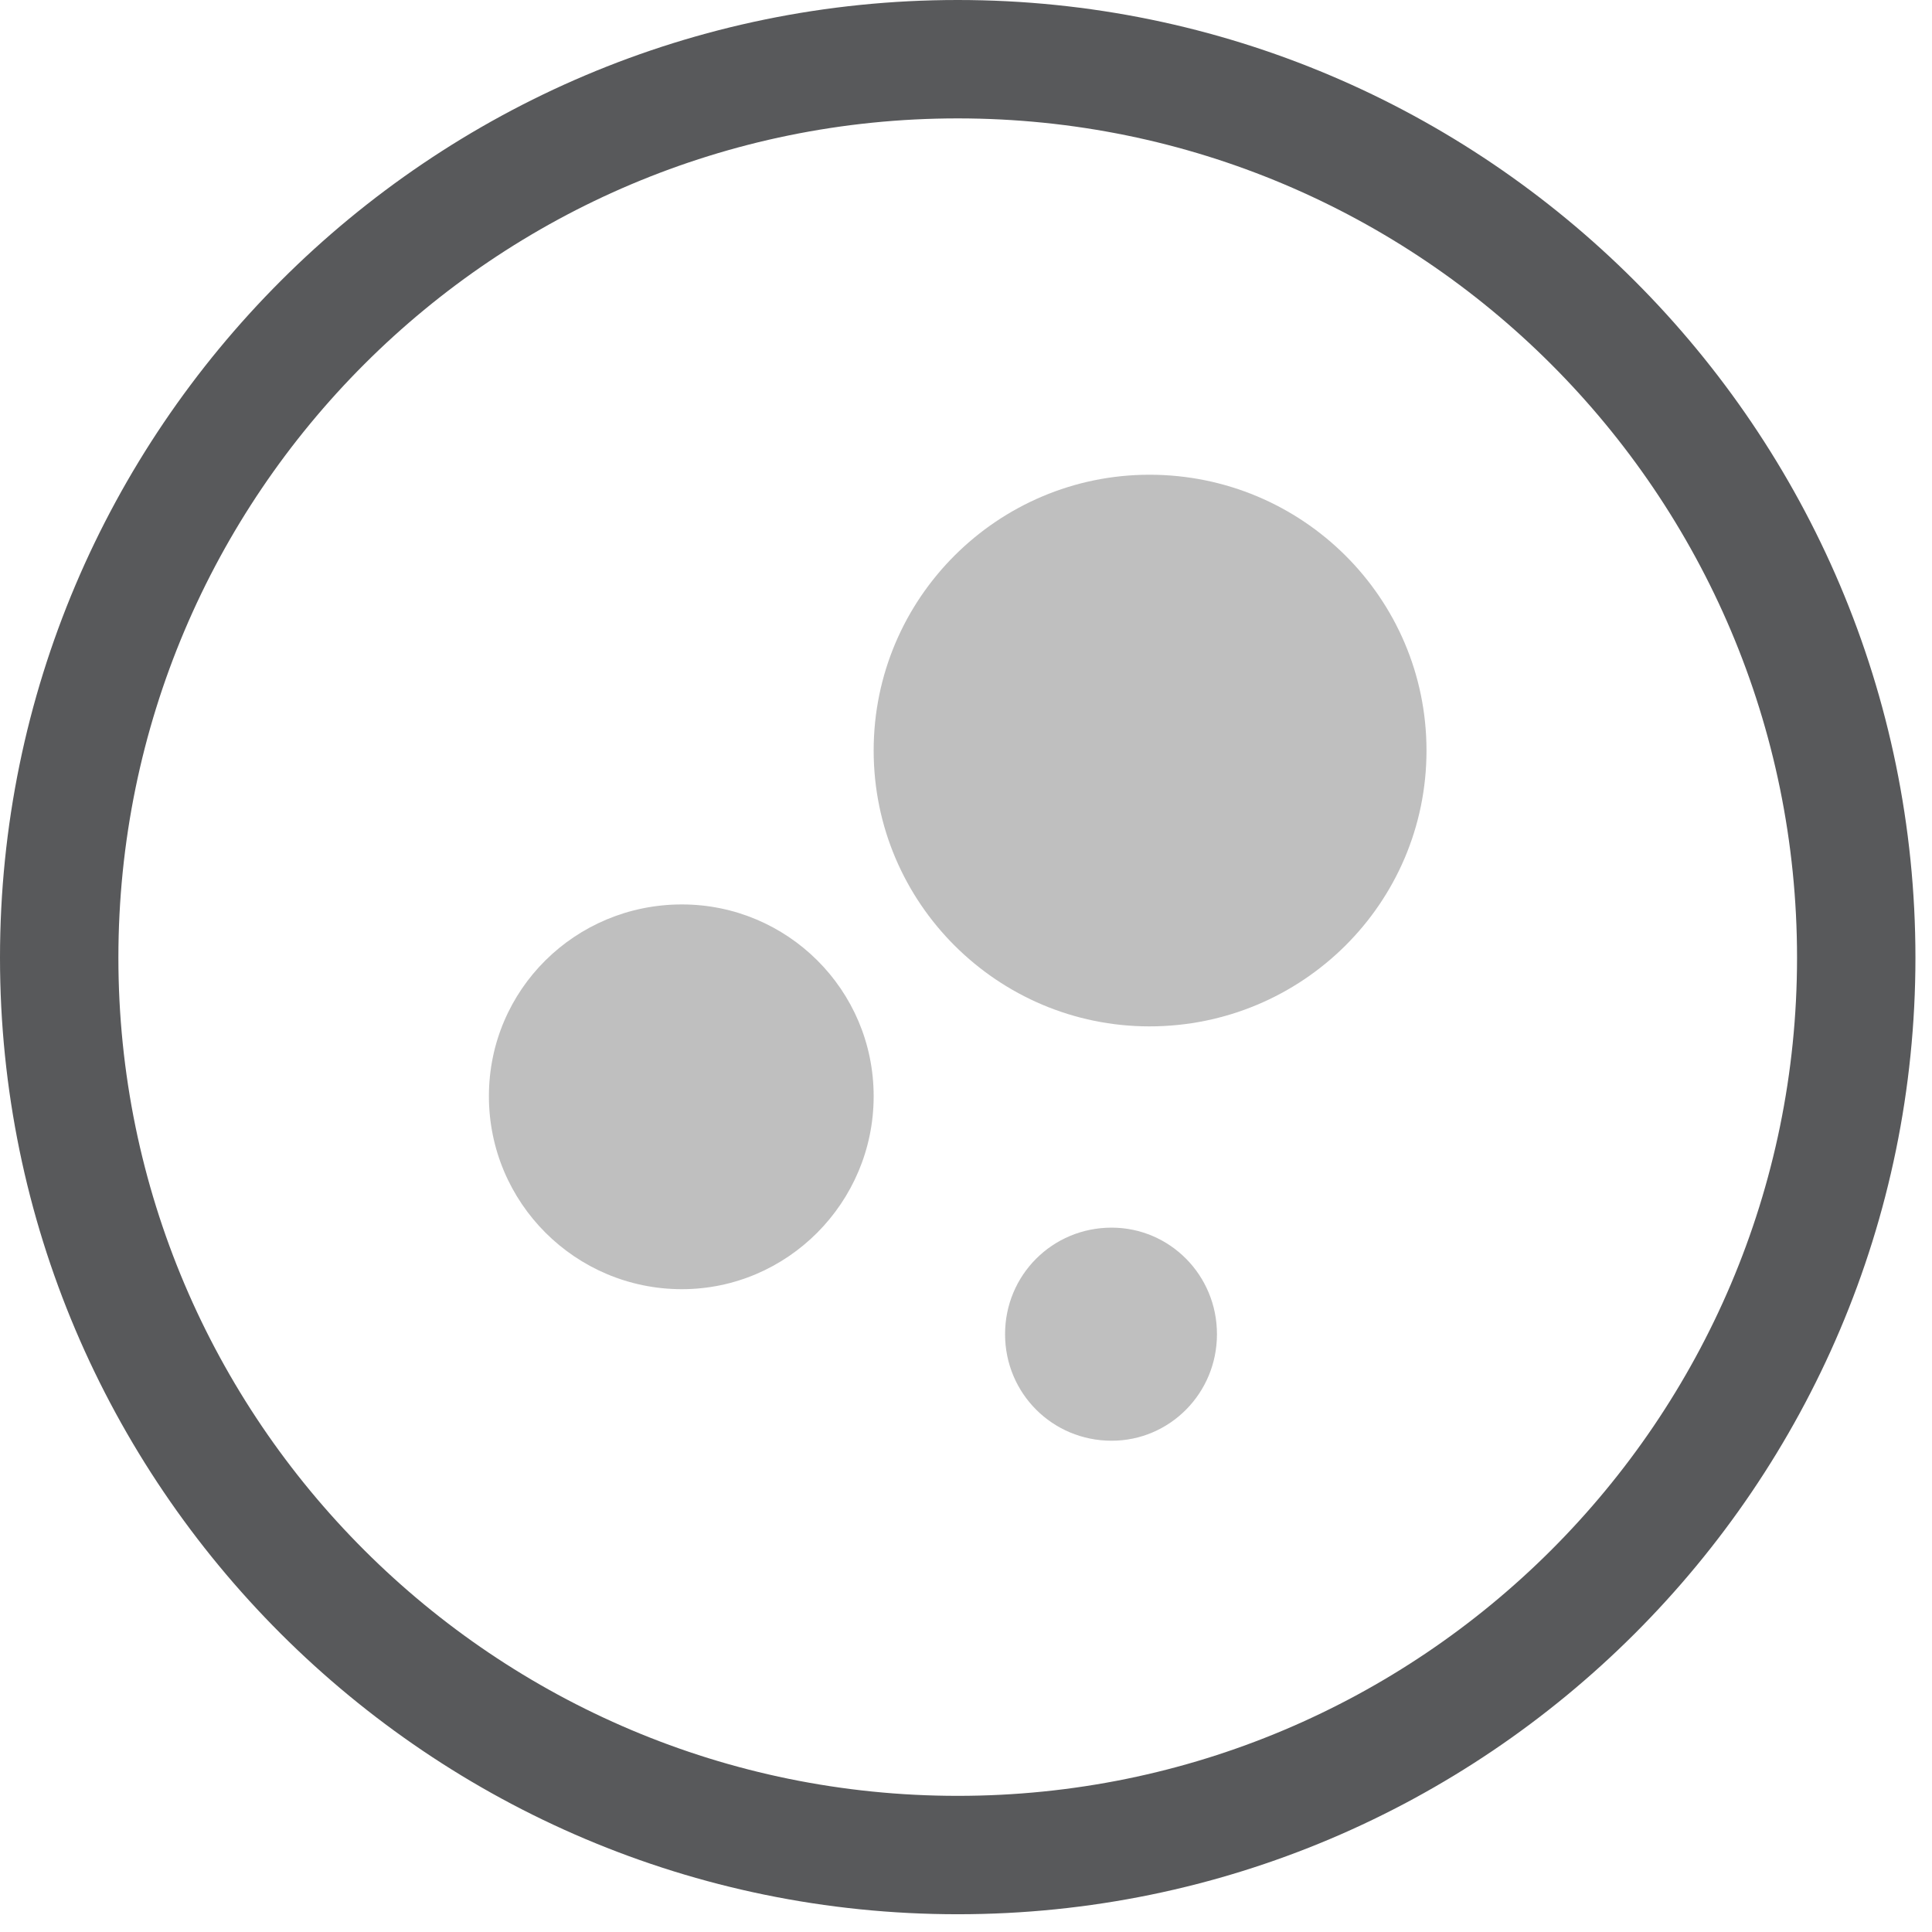
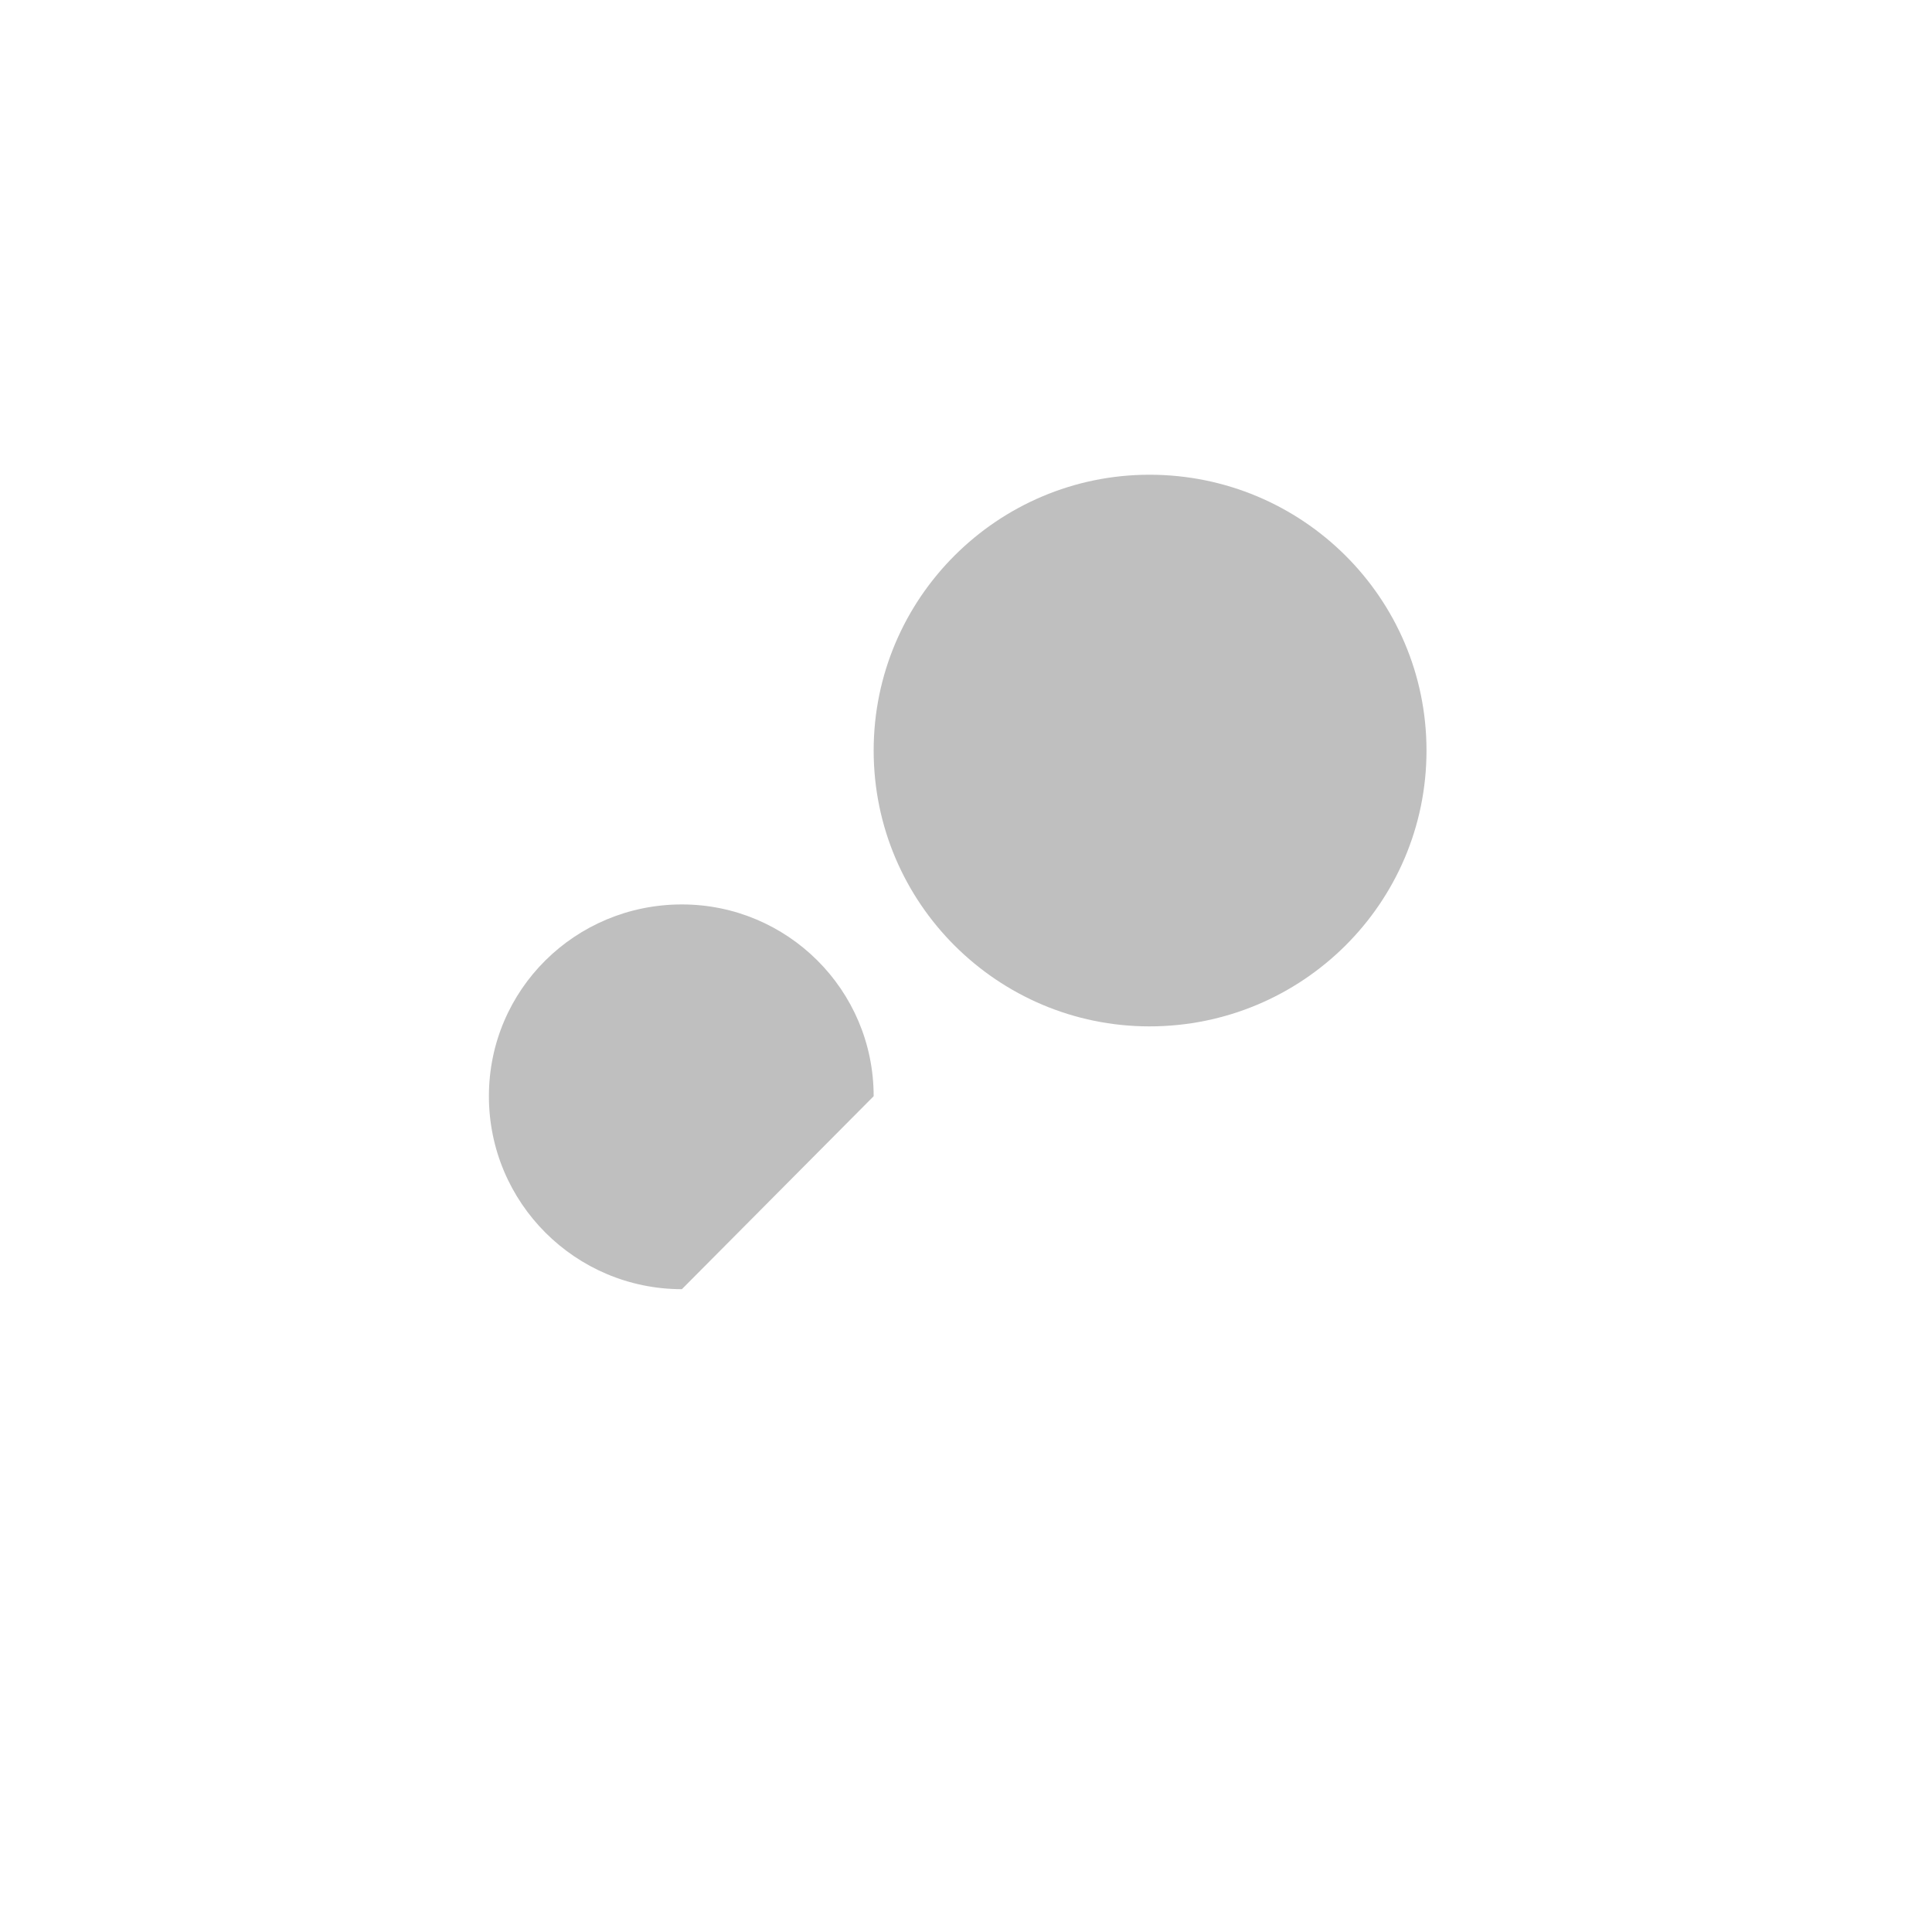
<svg xmlns="http://www.w3.org/2000/svg" xmlns:ns1="http://www.serif.com/" width="100%" height="100%" viewBox="0 0 68 68" version="1.1" xml:space="preserve" style="fill-rule:evenodd;clip-rule:evenodd;stroke-linejoin:round;stroke-miterlimit:2;">
  <g id="Icon--About-" ns1:id="Icon (About)">
-     <path d="M33.708,-0c-18.587,-0 -33.708,15.121 -33.708,33.708c-0,18.563 15.121,33.667 33.708,33.667c18.588,-0 33.709,-15.104 33.709,-33.667c-0,-18.587 -15.121,-33.708 -33.709,-33.708m0,4.167c16.292,-0 29.542,13.208 29.542,29.541c-0,16.292 -13.25,29.5 -29.542,29.5c-16.291,0 -29.541,-13.208 -29.541,-29.5c-0,-16.333 13.25,-29.541 29.541,-29.541" style="fill:#58595b;fill-rule:nonzero;" />
-     <path d="M24,45.375c-3.75,-0 -6.792,-3.042 -6.792,-6.792c0,-3.75 3.042,-6.75 6.792,-6.75c3.708,0 6.75,3 6.75,6.75c0,3.75 -3.042,6.792 -6.75,6.792" style="fill:#bfbfbf;fill-rule:nonzero;" />
-     <path d="M39.125,50.709c-2.083,-0 -3.75,-1.667 -3.75,-3.75c0,-2.084 1.667,-3.75 3.75,-3.75c2.042,-0 3.708,1.666 3.708,3.75c0,2.083 -1.666,3.75 -3.708,3.75" style="fill:#bfbfbf;fill-rule:nonzero;" />
+     <path d="M24,45.375c-3.75,-0 -6.792,-3.042 -6.792,-6.792c0,-3.75 3.042,-6.75 6.792,-6.75c3.708,0 6.75,3 6.75,6.75" style="fill:#bfbfbf;fill-rule:nonzero;" />
    <path d="M40.458,36.125c-5.333,0 -9.708,-4.333 -9.708,-9.708c0,-5.375 4.375,-9.708 9.708,-9.708c5.375,-0 9.75,4.333 9.75,9.708c0,5.375 -4.375,9.708 -9.75,9.708" style="fill:#bfbfbf;fill-rule:nonzero;" />
  </g>
</svg>